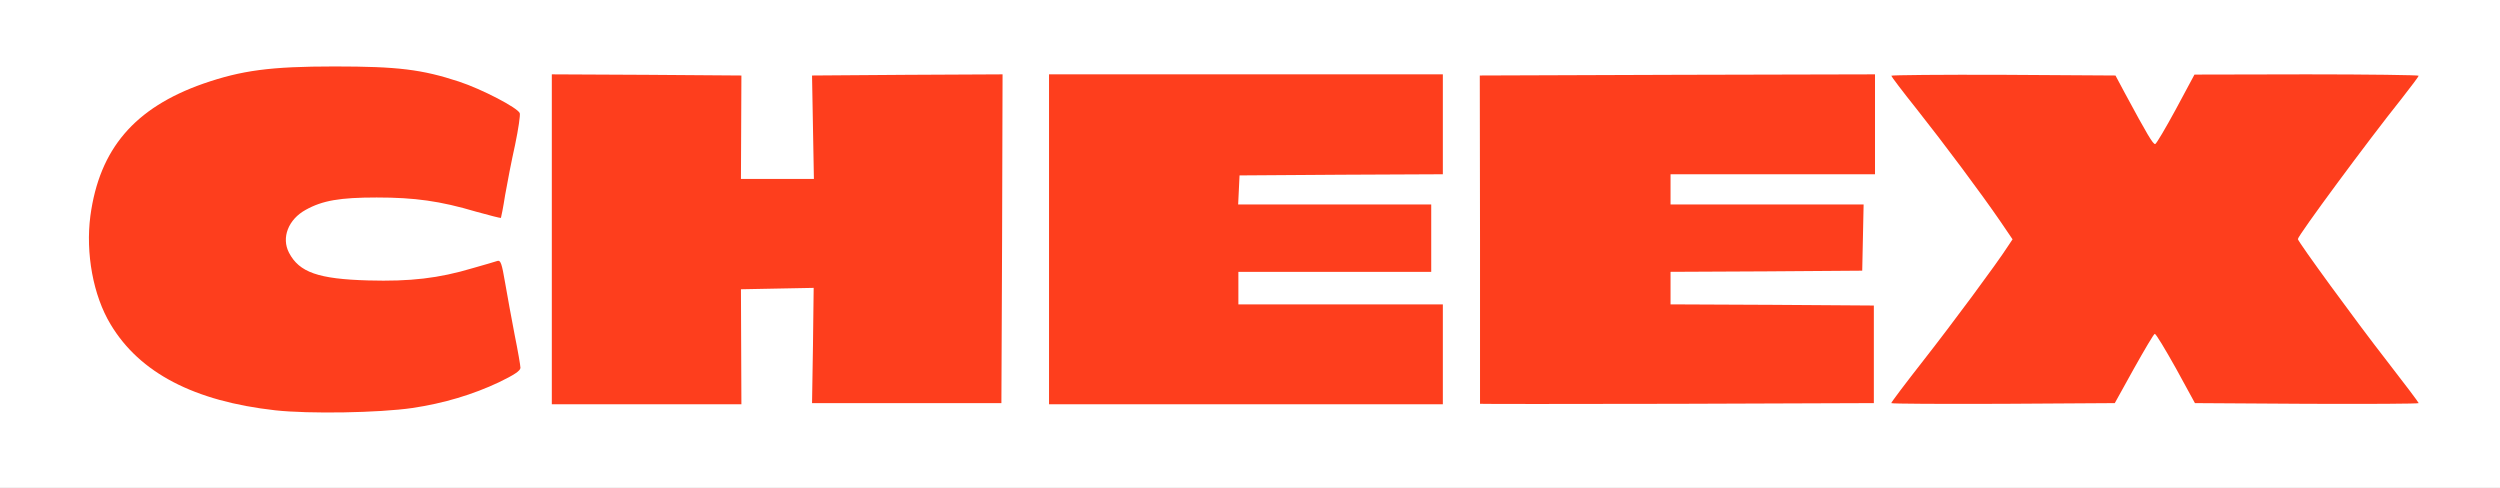
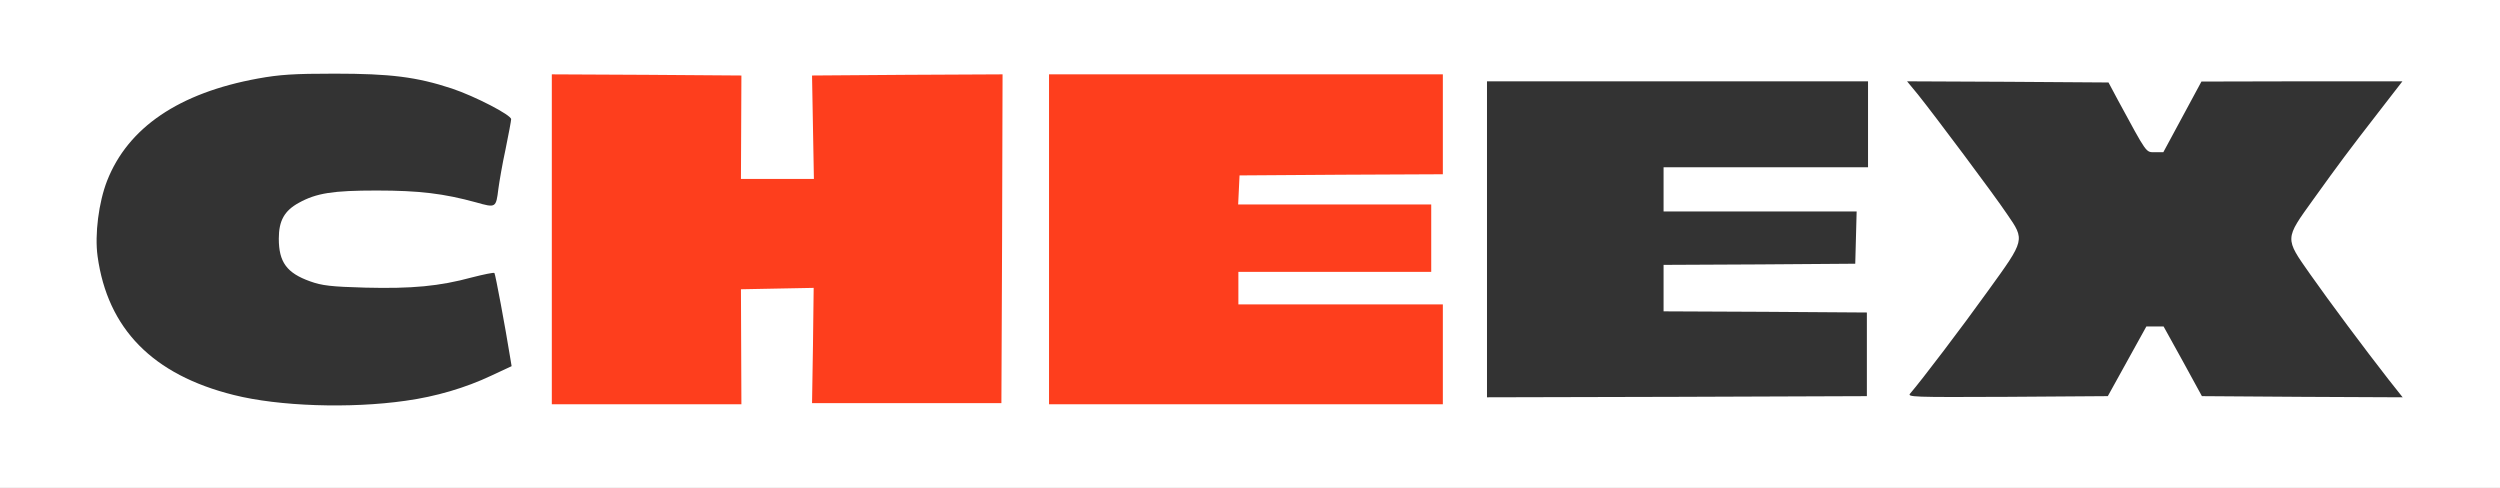
<svg xmlns="http://www.w3.org/2000/svg" version="1.0" width="538px" height="105px" viewBox="0 0 538 105" preserveAspectRatio="xMidYMid meet">
  <rect x="0" y="0" width="538" height="105" fill="#333333" stroke="none" />
  <g fill="#ffffff">
    <path d="M0 52.50 l0 -52.50 269 0 269 0 0 52.50 0 52.50 -269 0 -269 0 0 -52.50z m87.25 33.75 c6.55 -0.90 12.95 -2.80 18.45 -5.40 l4.40 -2.05 -0.30 -1.80 c-1.05 -6.55 -3.20 -18.05 -3.40 -18.25 -0.15 -0.15 -2.30 0.30 -4.85 0.95 -7 1.90 -12.90 2.45 -22.90 2.20 -7.45 -0.20 -9.40 -0.45 -11.90 -1.35 -5.05 -1.80 -6.75 -4.15 -6.75 -9.20 0 -3.85 1.20 -6 4.30 -7.70 3.80 -2.10 7.30 -2.65 16.75 -2.65 9.20 0 14.45 0.65 21.40 2.55 4.25 1.20 4.30 1.20 4.80 -2.90 0.20 -1.50 0.85 -5.35 1.55 -8.55 0.65 -3.20 1.20 -6.10 1.20 -6.45 0 -0.90 -7.70 -4.90 -12.75 -6.60 -7.60 -2.50 -13.20 -3.20 -25.25 -3.20 -8.80 0 -11.80 0.20 -16.50 1.05 -17 3.10 -27.95 10.55 -32.45 22 -1.80 4.60 -2.70 11.55 -2.05 16.25 2.15 15.60 11.85 25.50 29.30 29.85 9.70 2.45 25.10 2.95 36.95 1.25z m70.70 -13.10 l-0.20 -12.40 9.40 -0.15 9.35 -0.10 0 12.50 0 12.50 18.75 0 18.75 0 0 -34 0 -34 -18.85 0.10 -18.85 0.15 0.15 11.15 0.15 11.10 -9.30 0 -9.30 0 0 -11.25 0 -11.25 -18.85 0 -18.90 0 0 34 0 34 18.95 0 18.90 0 -0.15 -12.35z m151.05 3.10 l0 -9.25 -22 0 -22 0 0 -5 0 -5 20.75 0 20.75 0 0 -5.75 0 -5.75 -20.75 0 -20.80 0 0.15 -4.60 0.15 -4.65 21.90 -0.15 21.85 -0.10 0 -9.25 0 -9.25 -40.85 0 -40.90 0 0 34 0 34 40.90 0 40.85 0 0 -9.25z m92.75 0 l0 -9 -21.85 -0.15 -21.90 -0.10 0 -5 0 -5 20.65 -0.10 20.60 -0.15 0.15 -5.60 0.15 -5.65 -20.80 0 -20.75 0 0 -4.75 0 -4.75 22 0 22 0 0 -9.25 0 -9.25 -41 0 -41 0 0 34 0 34 40.90 -0.10 40.85 -0.15 0 -9z m56 1.50 l4.15 -7.50 1.85 0 1.85 0 4.15 7.50 4.10 7.50 21.60 0.15 21.60 0.10 -3.05 -3.85 c-5.15 -6.60 -12.65 -16.65 -16.90 -22.70 -5.45 -7.75 -5.45 -7.45 0.70 -16 5.75 -8 7.35 -10.15 14.05 -18.80 l5.15 -6.65 -21.65 0 -21.60 0.05 -4.10 7.60 -4.10 7.60 -1.80 0 c-2 0 -1.60 0.55 -8 -11.25 l-2 -3.75 -21.65 -0.15 -21.70 -0.10 2.35 2.85 c3.60 4.50 16.30 21.45 19.15 25.70 3.90 5.65 3.90 5.50 -4.05 16.50 -5.70 7.95 -14.30 19.25 -16.75 22.10 -0.75 0.80 0.25 0.85 20.85 0.75 l21.65 -0.15 4.15 -7.50z" />
  </g>
  <g fill="#fe3e1d">
-     <path d="M59.25 88.30 c-17.45 -1.95 -29.20 -8.05 -35.45 -18.50 -3.75 -6.20 -5.40 -15.30 -4.35 -23.35 1.95 -14.40 9.50 -23.25 24.30 -28.45 8.25 -2.85 14.40 -3.70 28.25 -3.70 13.70 0 18.80 0.65 26.75 3.25 5 1.65 12.65 5.65 13.10 6.80 0.15 0.40 -0.30 3.45 -1 6.80 -0.75 3.35 -1.70 8.25 -2.15 10.85 -0.40 2.60 -0.85 4.80 -0.90 4.90 -0.10 0.05 -2.50 -0.55 -5.35 -1.35 -7.75 -2.30 -13.20 -3.05 -21.40 -3.05 -7.90 0 -11.65 0.65 -15.25 2.65 -3.75 2.05 -5.30 6 -3.60 9.25 2.20 4.20 6.30 5.65 17.05 5.95 9.05 0.25 15.15 -0.45 22.50 -2.65 2.50 -0.70 4.85 -1.40 5.30 -1.55 0.70 -0.20 0.95 0.60 1.65 4.70 0.45 2.70 1.40 7.75 2.05 11.20 0.70 3.45 1.25 6.65 1.25 7.10 0 0.65 -1.40 1.55 -4.60 3.10 -5.60 2.65 -11.90 4.55 -18.65 5.55 -7.20 1.05 -22.25 1.30 -29.50 0.50z" />
    <path d="M118.75 51.50 l0 -35.50 20.40 0.10 20.40 0.15 -0.05 11.15 -0.05 11.10 7.85 0 7.85 0 -0.20 -11.10 -0.20 -11.15 20.50 -0.15 20.50 -0.10 -0.10 35.35 -0.15 35.40 -20.35 0 -20.40 0 0.20 -12.40 0.15 -12.40 -7.85 0.15 -7.80 0.15 0.05 12.40 0.05 12.35 -20.40 0 -20.40 0 0 -35.50z" />
    <path d="M225.75 51.50 l0 -35.50 42.40 0 42.35 0 0 10.75 0 10.75 -21.85 0.10 -21.90 0.15 -0.15 3.15 -0.15 3.10 20.80 0 20.75 0 0 7.25 0 7.25 -20.75 0 -20.75 0 0 3.50 0 3.50 22 0 22 0 0 10.75 0 10.75 -42.35 0 -42.40 0 0 -35.50z" />
-     <path d="M318.50 86.90 c0 -0.10 0 -16 0 -35.40 l-0.05 -35.25 42.55 -0.15 42.50 -0.10 0 10.75 0 10.75 -22 0 -22 0 0 3.25 0 3.25 20.75 0 20.80 0 -0.15 7.15 -0.15 7.10 -20.60 0.15 -20.65 0.10 0 3.50 0 3.50 21.90 0.10 21.85 0.15 0 10.50 0 10.50 -42.35 0.15 c-23.35 0.05 -42.40 0.05 -42.40 0z" />
-     <path d="M407 86.75 c0 -0.20 3.10 -4.30 6.90 -9.15 6.15 -7.85 15.80 -20.85 18.30 -24.75 l0.90 -1.35 -2.65 -3.90 c-4.15 -6.05 -12.10 -16.70 -18 -24.15 -3 -3.75 -5.45 -7 -5.45 -7.15 0 -0.15 10.85 -0.25 24.10 -0.20 l24.15 0.15 2 3.75 c4.85 9 6.10 11.10 6.55 11 0.25 -0.05 2.25 -3.45 4.45 -7.50 l4 -7.45 24.15 -0.05 c13.25 0 24.10 0.15 24.10 0.30 0 0.15 -1.65 2.35 -3.65 4.90 -7.20 9 -22.35 29.50 -22.35 30.25 0.05 0.60 12.40 17.55 19.10 26.15 3.80 4.90 6.90 9 6.90 9.15 0 0.15 -10.85 0.20 -24.10 0.15 l-24.05 -0.15 -4.10 -7.50 c-2.30 -4.10 -4.30 -7.45 -4.55 -7.40 -0.20 0 -2.20 3.40 -4.50 7.50 l-4.10 7.40 -24.05 0.15 c-13.25 0.05 -24.05 0 -24.05 -0.15z" />
  </g>
</svg>